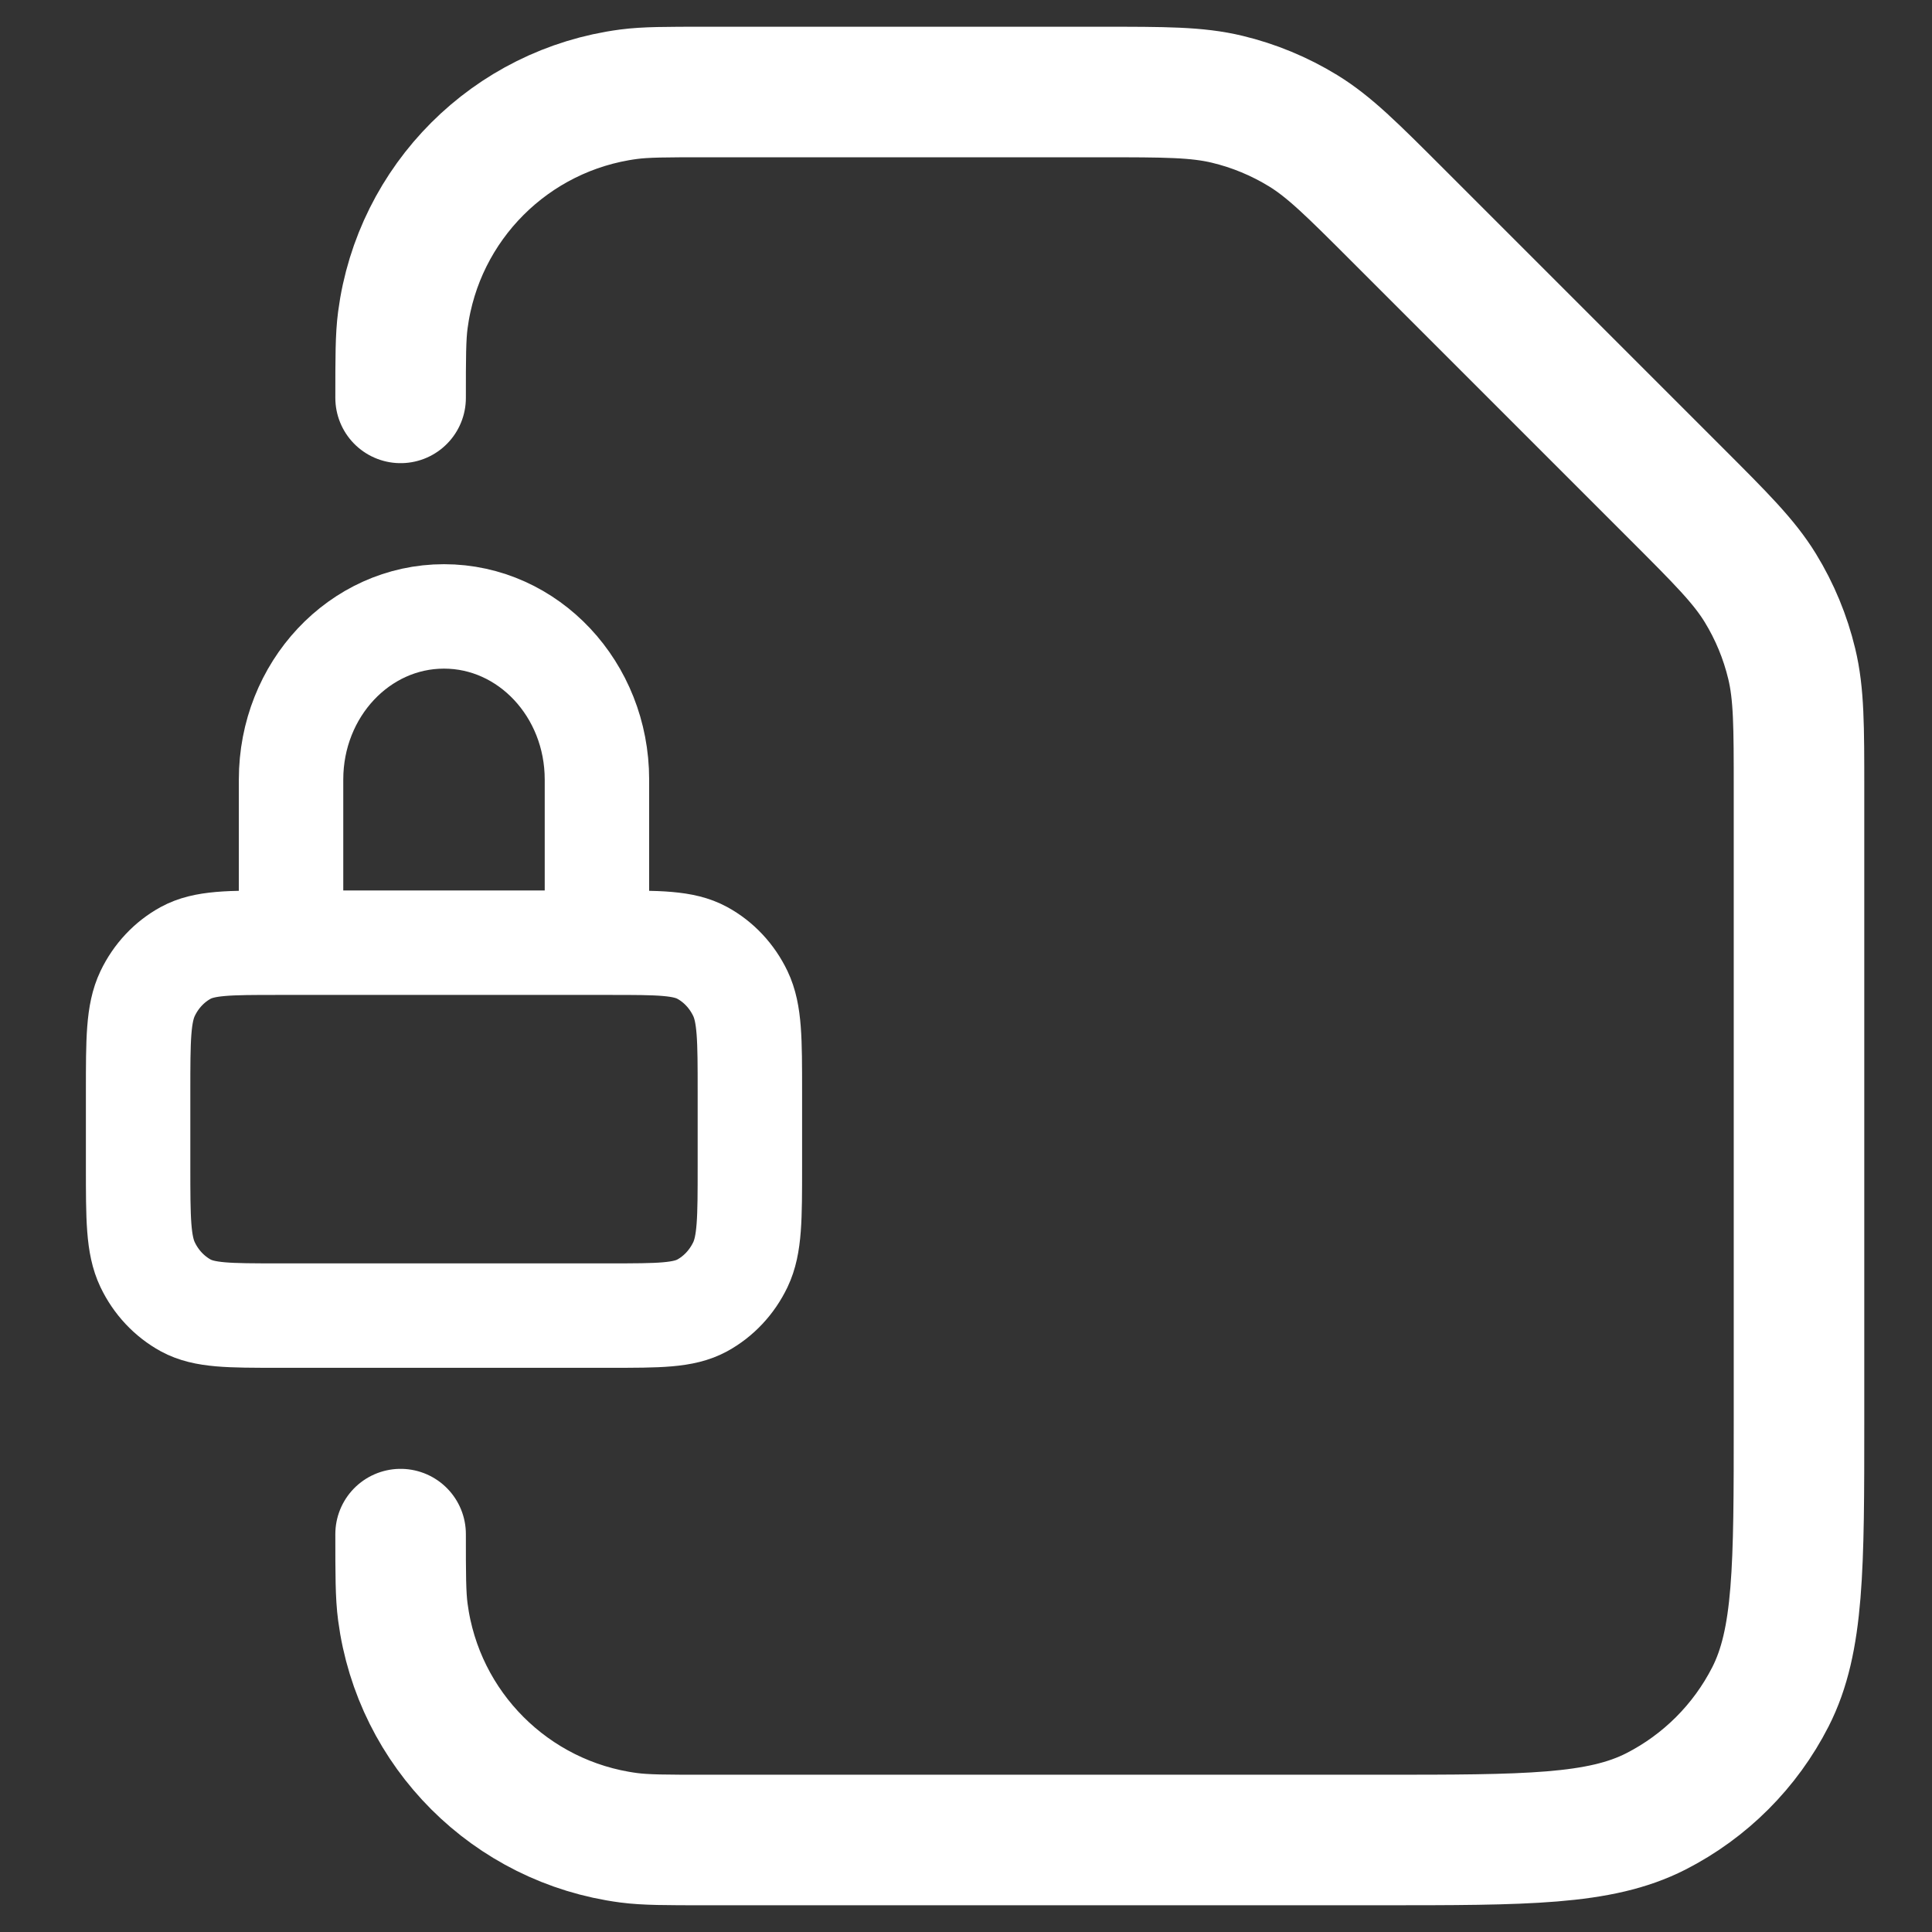
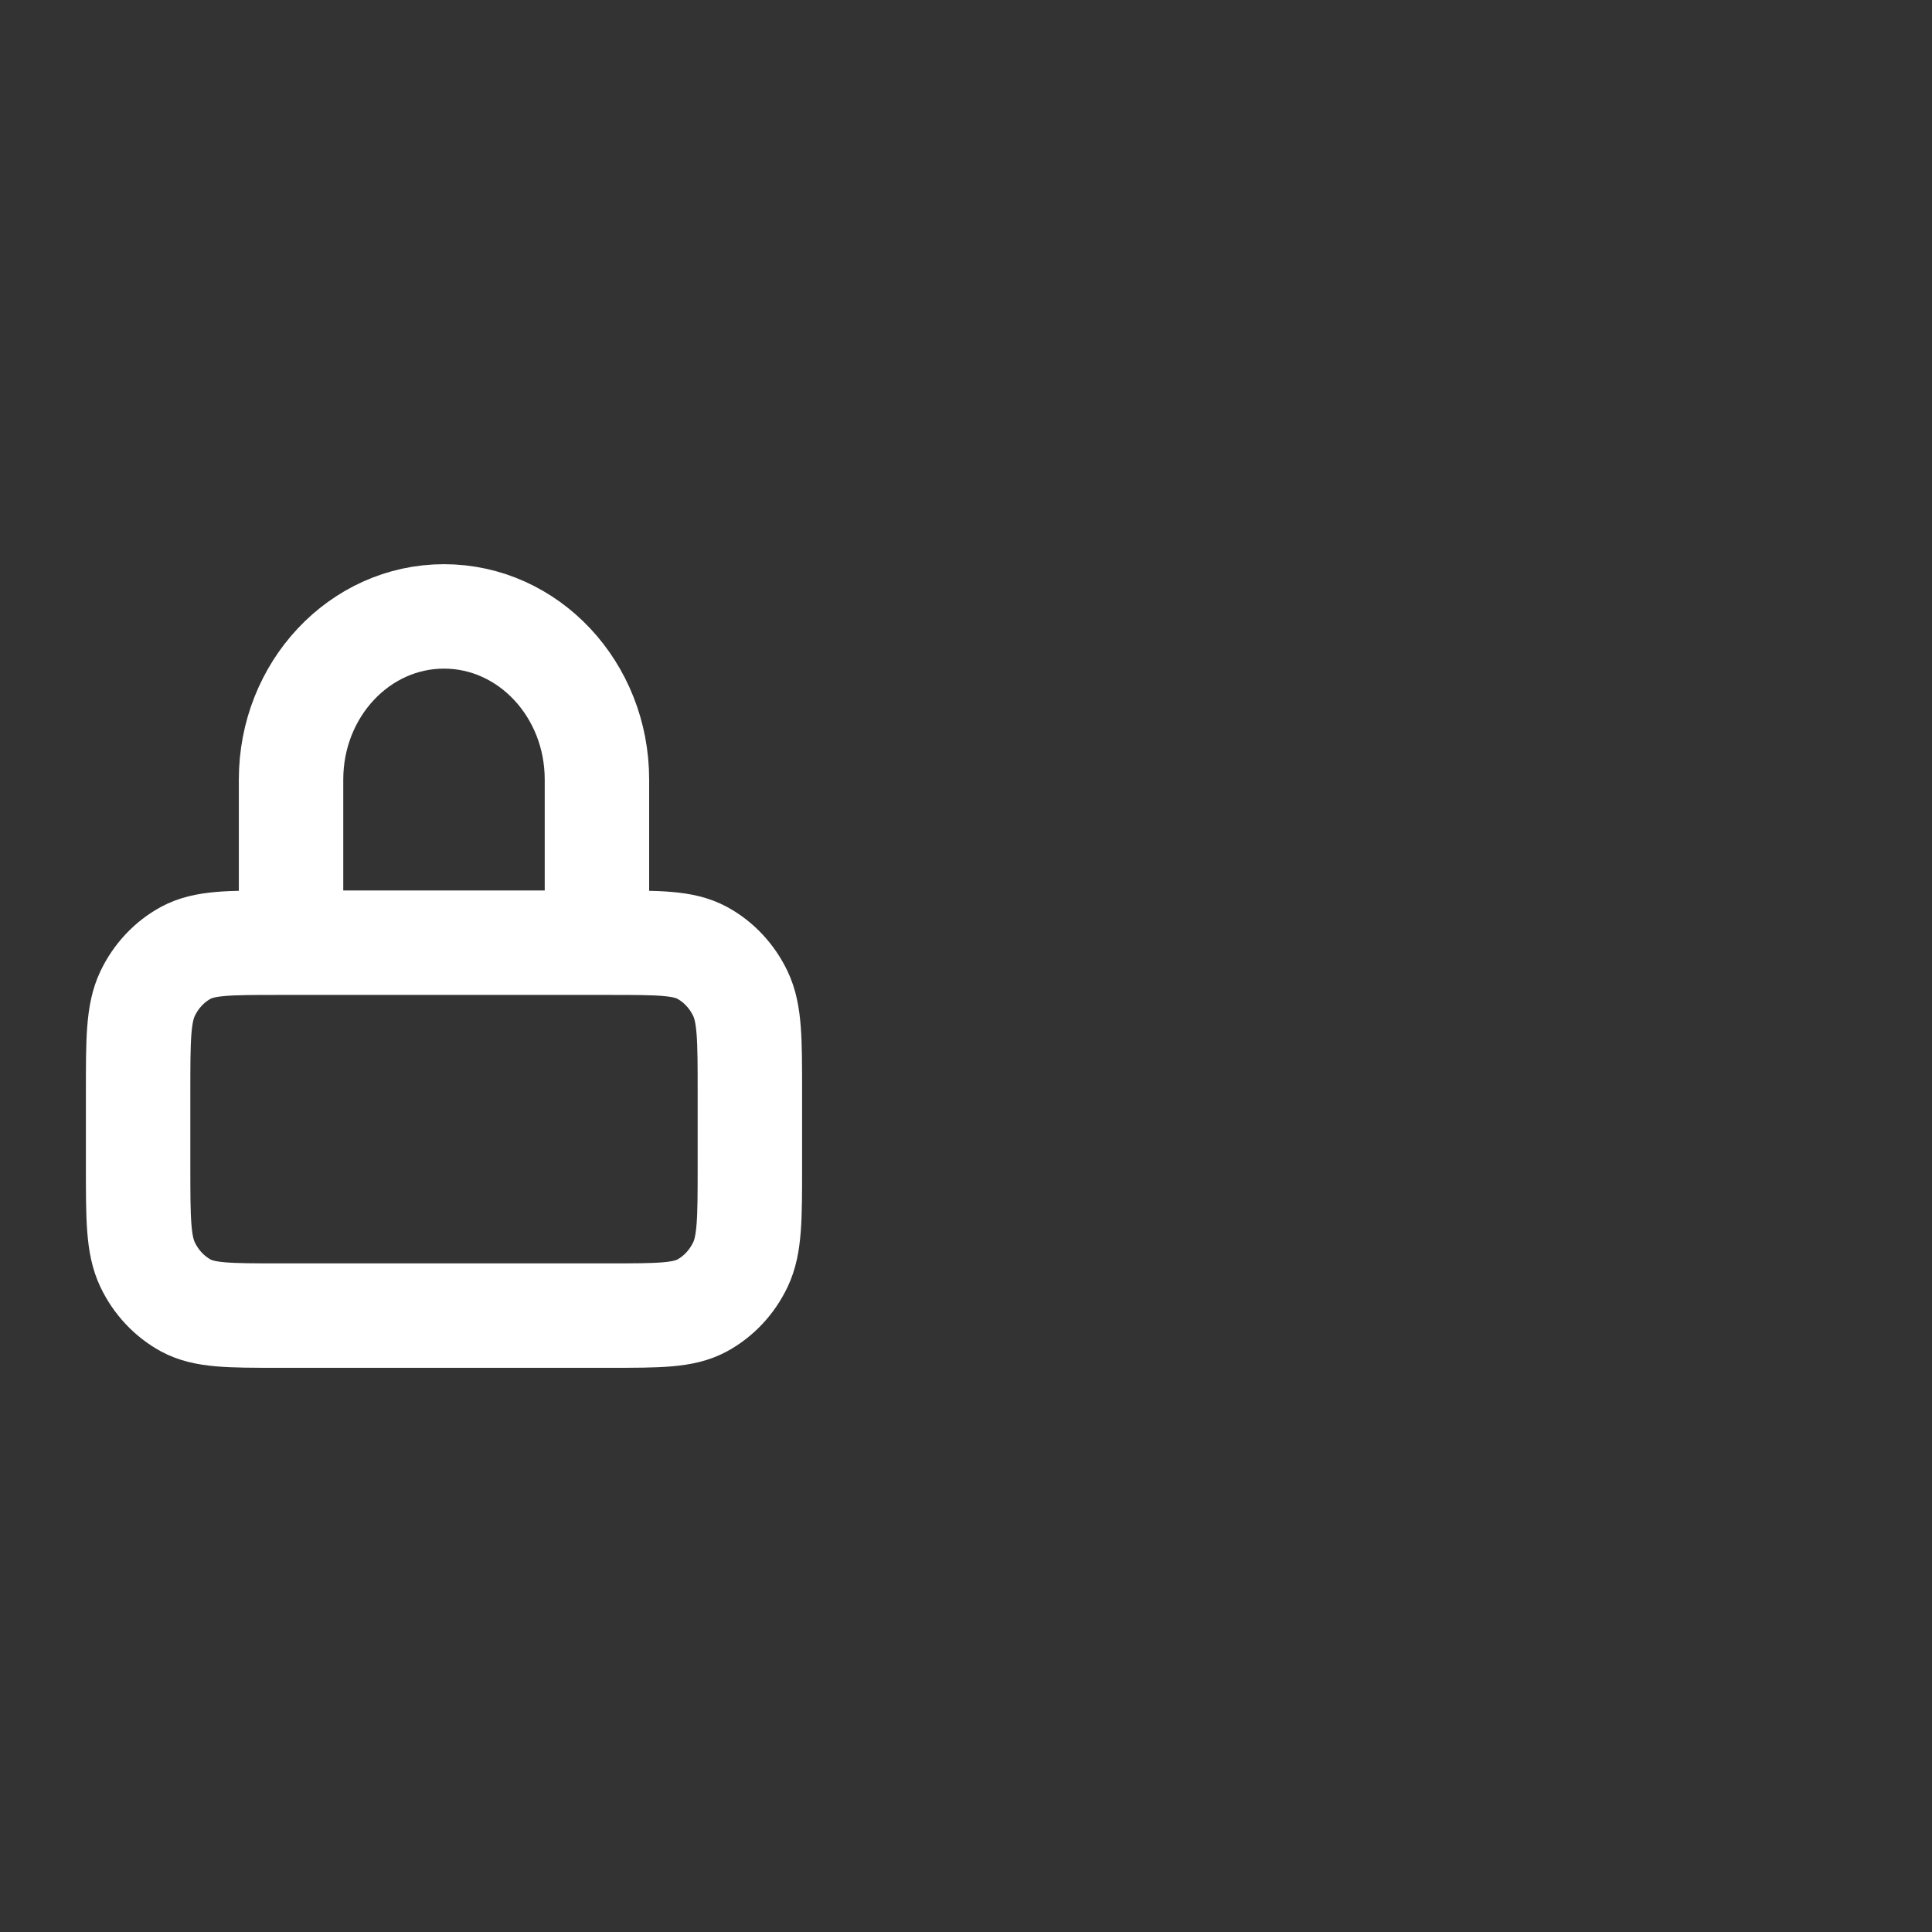
<svg xmlns="http://www.w3.org/2000/svg" width="37" height="37" viewBox="0 0 37 37" fill="none">
  <rect x="0" y="0" width="37" height="37" fill="#333333" stroke="none" />
-   <path d="M7.672 29.38C7.672 30.157 7.672 30.546 7.715 30.872C8.011 33.125 9.785 34.898 12.038 35.195C12.364 35.238 12.753 35.238 13.53 35.238H26.419C29.231 35.238 30.637 35.238 31.711 34.691C32.656 34.209 33.424 33.441 33.906 32.496C34.453 31.422 34.453 30.016 34.453 27.204V15.133C34.453 13.905 34.453 13.29 34.314 12.713C34.191 12.2 33.988 11.71 33.713 11.261C33.402 10.754 32.968 10.32 32.1 9.452L26.763 4.115C25.895 3.247 25.46 2.812 24.954 2.502C24.504 2.227 24.015 2.024 23.502 1.901C22.924 1.762 22.31 1.762 21.082 1.762H13.53C12.753 1.762 12.364 1.762 12.038 1.805C9.785 2.102 8.011 3.875 7.715 6.128C7.672 6.454 7.672 6.843 7.672 7.62" stroke="white" stroke-width="2.5" stroke-linecap="round" stroke-linejoin="round" />
  <path d="M11.432 18.054V14.929C11.432 13.204 10.121 11.805 8.503 11.805C6.885 11.805 5.574 13.204 5.574 14.929V18.054M5.323 25.195H11.683C12.62 25.195 13.089 25.195 13.447 25.001C13.762 24.829 14.018 24.556 14.179 24.22C14.361 23.838 14.361 23.338 14.361 22.338V20.91C14.361 19.91 14.361 19.41 14.179 19.028C14.018 18.692 13.762 18.419 13.447 18.248C13.089 18.054 12.62 18.054 11.683 18.054H5.323C4.385 18.054 3.916 18.054 3.558 18.248C3.244 18.419 2.987 18.692 2.827 19.028C2.645 19.41 2.645 19.91 2.645 20.91V22.338C2.645 23.338 2.645 23.838 2.827 24.22C2.987 24.556 3.244 24.829 3.558 25.001C3.916 25.195 4.385 25.195 5.323 25.195Z" stroke="white" stroke-width="2" stroke-linecap="round" stroke-linejoin="round" />
</svg>